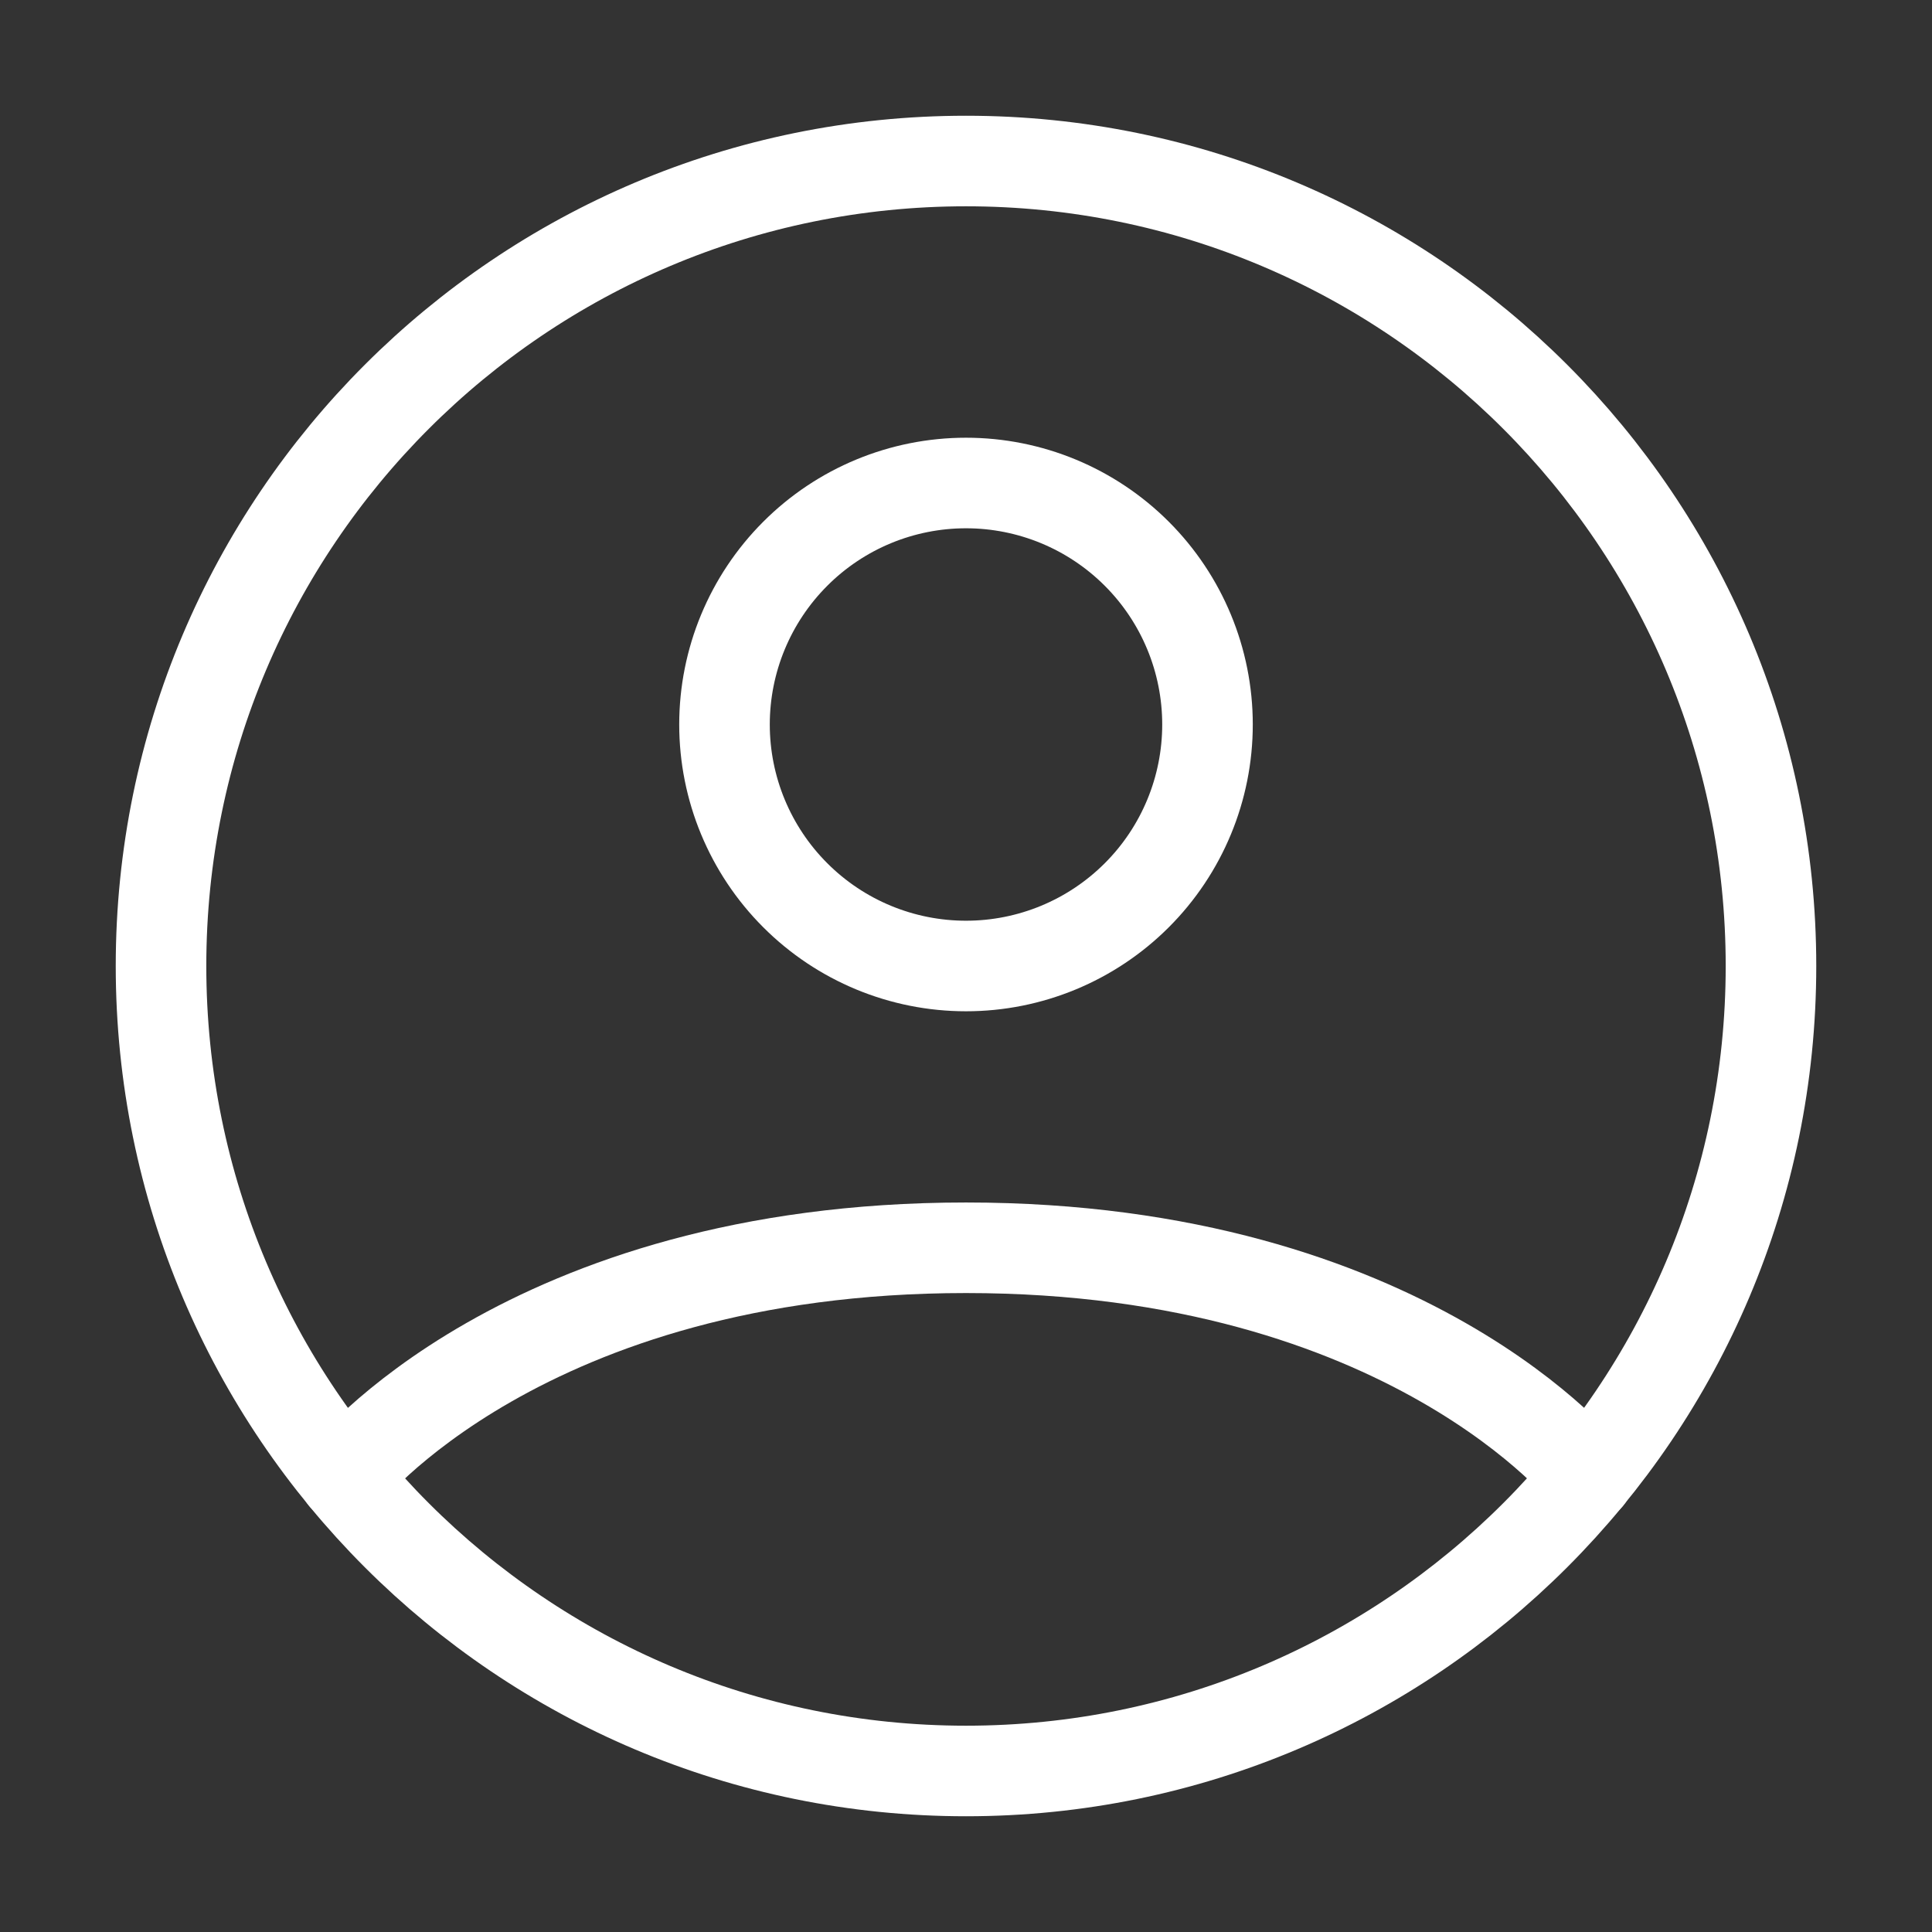
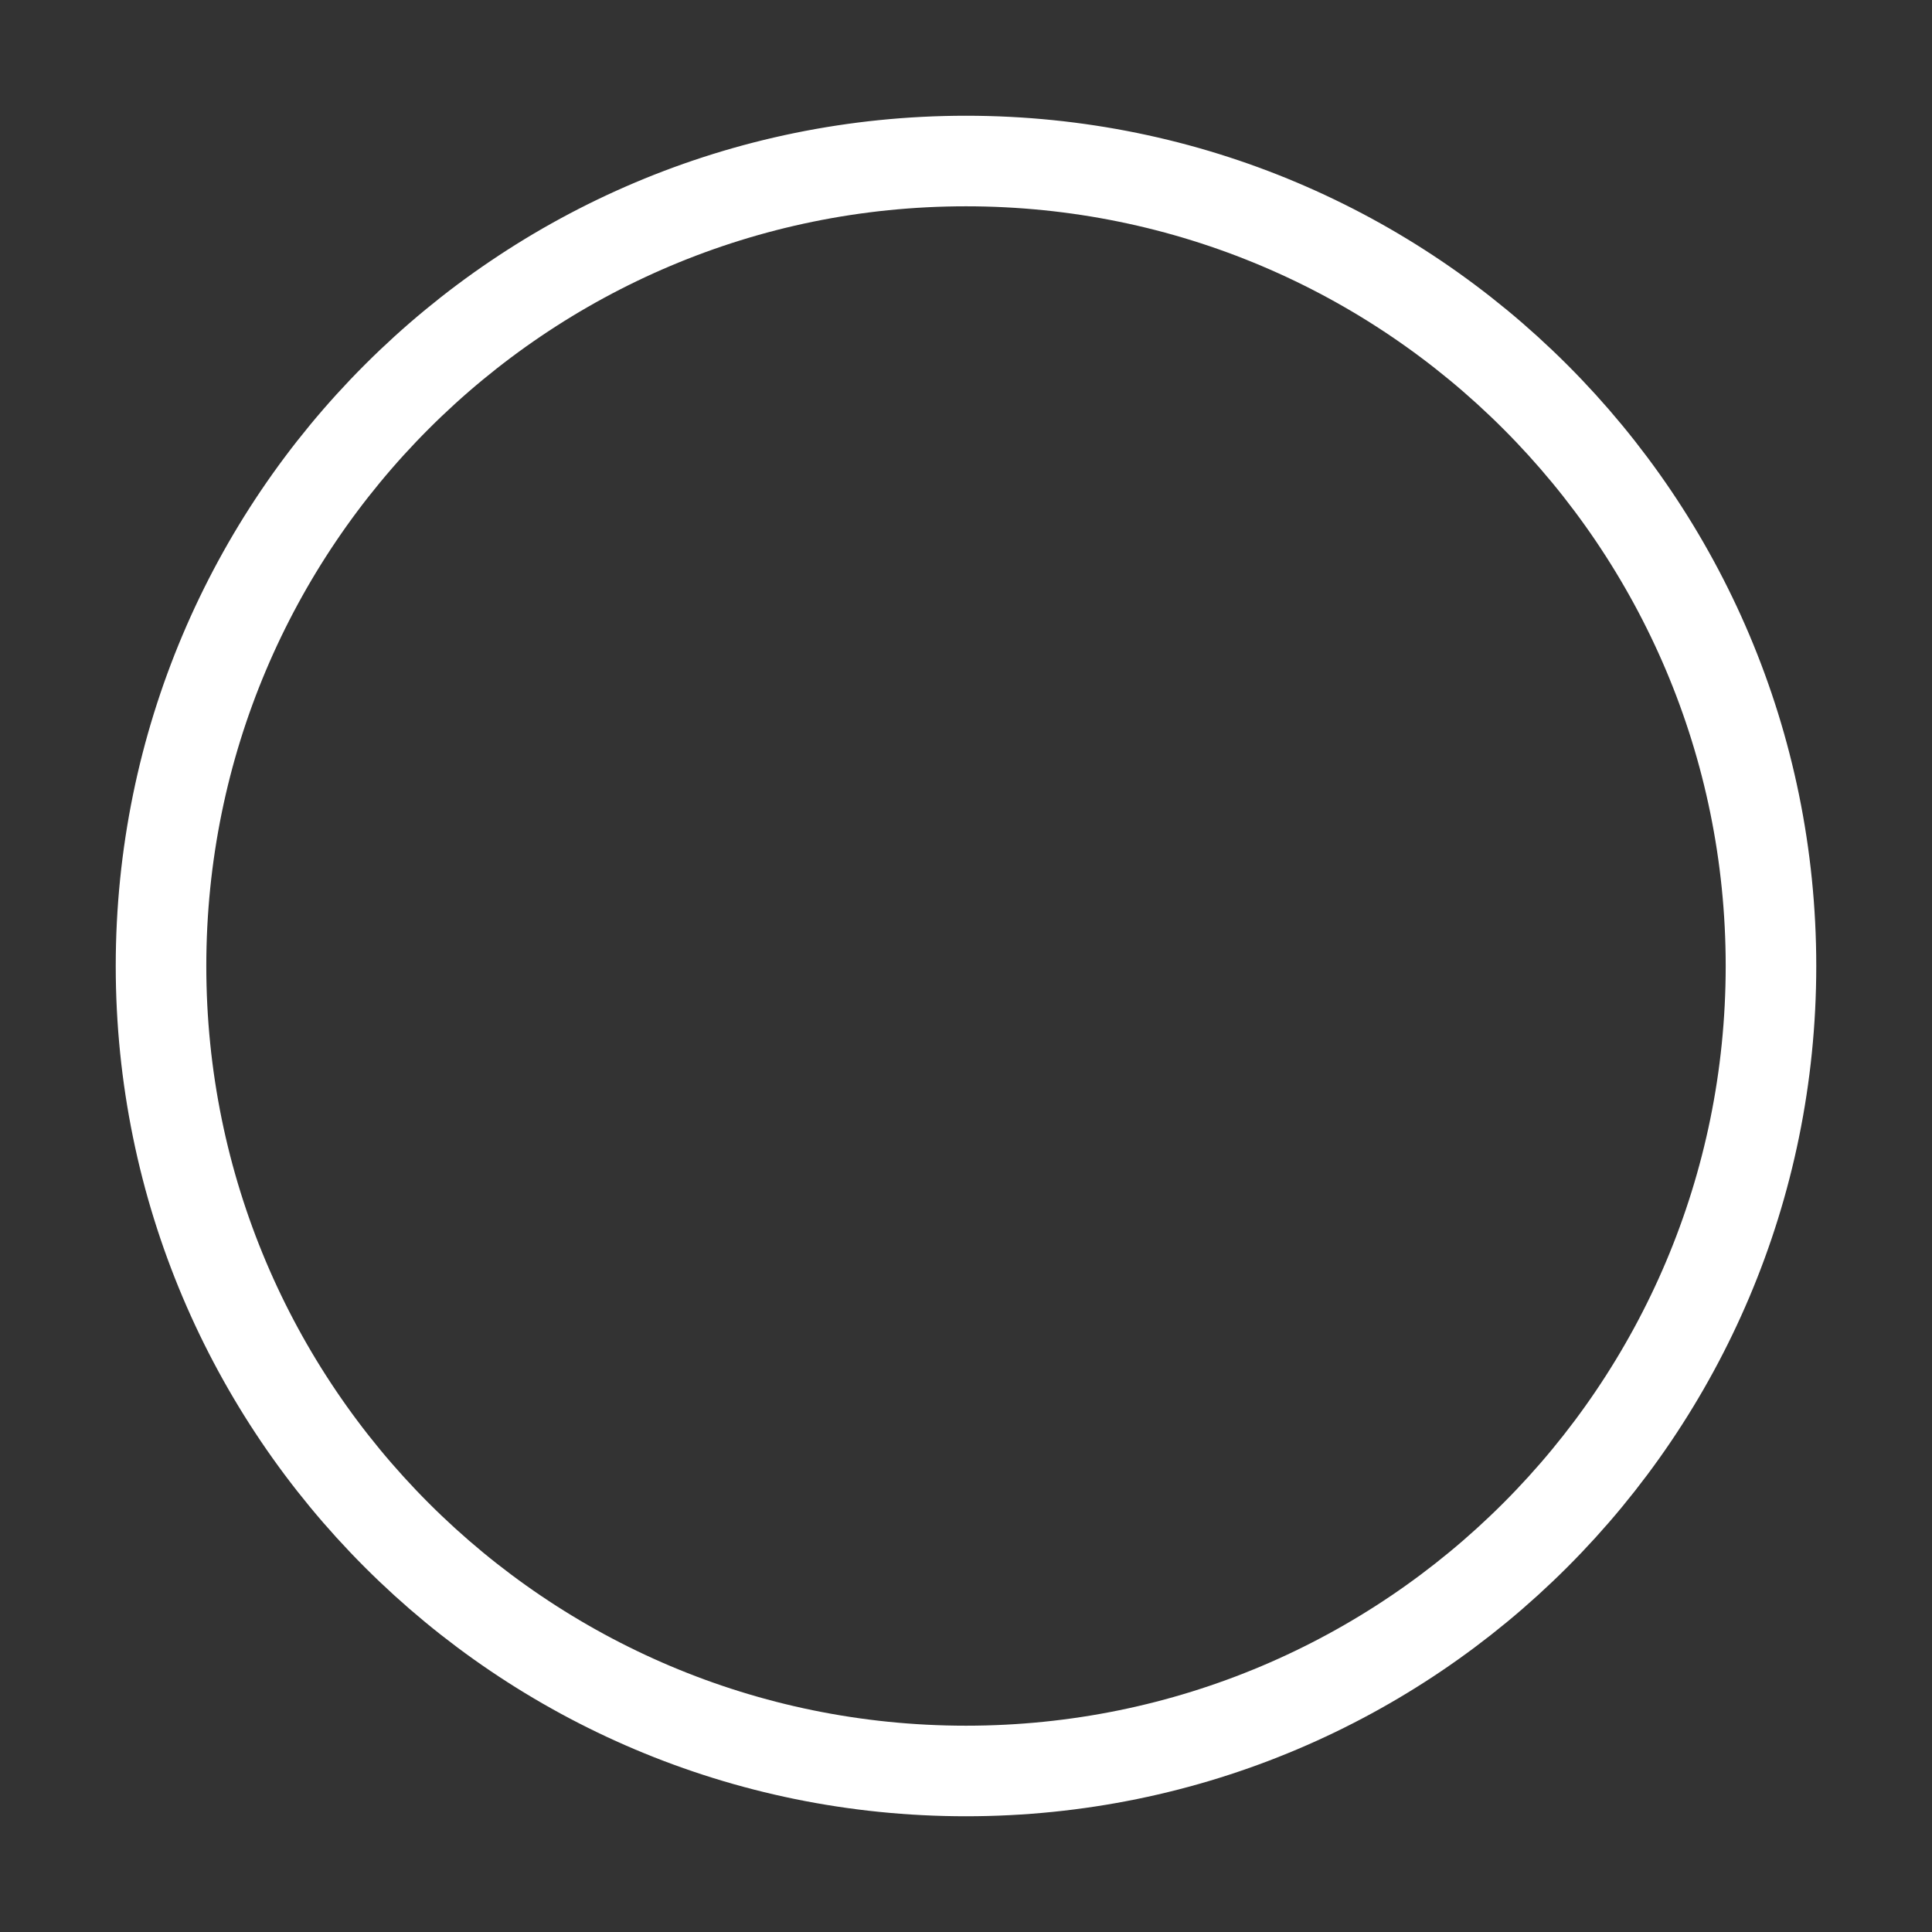
<svg xmlns="http://www.w3.org/2000/svg" width="32" height="32" viewBox="0 0 32 32" fill="none">
  <rect x="0" y="0" width="32" height="32" fill="#333333" stroke="none" />
-   <path d="M16 2.667C8.636 2.667 2.667 8.636 2.667 16C2.667 23.364 8.636 29.333 16 29.333C23.364 29.333 29.333 23.364 29.333 16C29.333 8.636 23.364 2.667 16 2.667Z" stroke="white" stroke-width="1.5" stroke-linecap="round" stroke-linejoin="round" />
-   <path d="M5.695 24.461C5.695 24.461 8.667 20.667 16 20.667C23.334 20.667 26.307 24.461 26.307 24.461M16 16C17.061 16 18.078 15.579 18.829 14.828C19.579 14.078 20 13.061 20 12C20 10.939 19.579 9.922 18.829 9.172C18.078 8.421 17.061 8 16 8C14.939 8 13.922 8.421 13.172 9.172C12.422 9.922 12 10.939 12 12C12 13.061 12.422 14.078 13.172 14.828C13.922 15.579 14.939 16 16 16Z" stroke="white" stroke-width="1.5" stroke-linecap="round" stroke-linejoin="round" />
+   <path d="M16 2.667C8.636 2.667 2.667 8.636 2.667 16C2.667 23.364 8.636 29.333 16 29.333C23.364 29.333 29.333 23.364 29.333 16C29.333 8.636 23.364 2.667 16 2.667" stroke="white" stroke-width="1.5" stroke-linecap="round" stroke-linejoin="round" />
</svg>